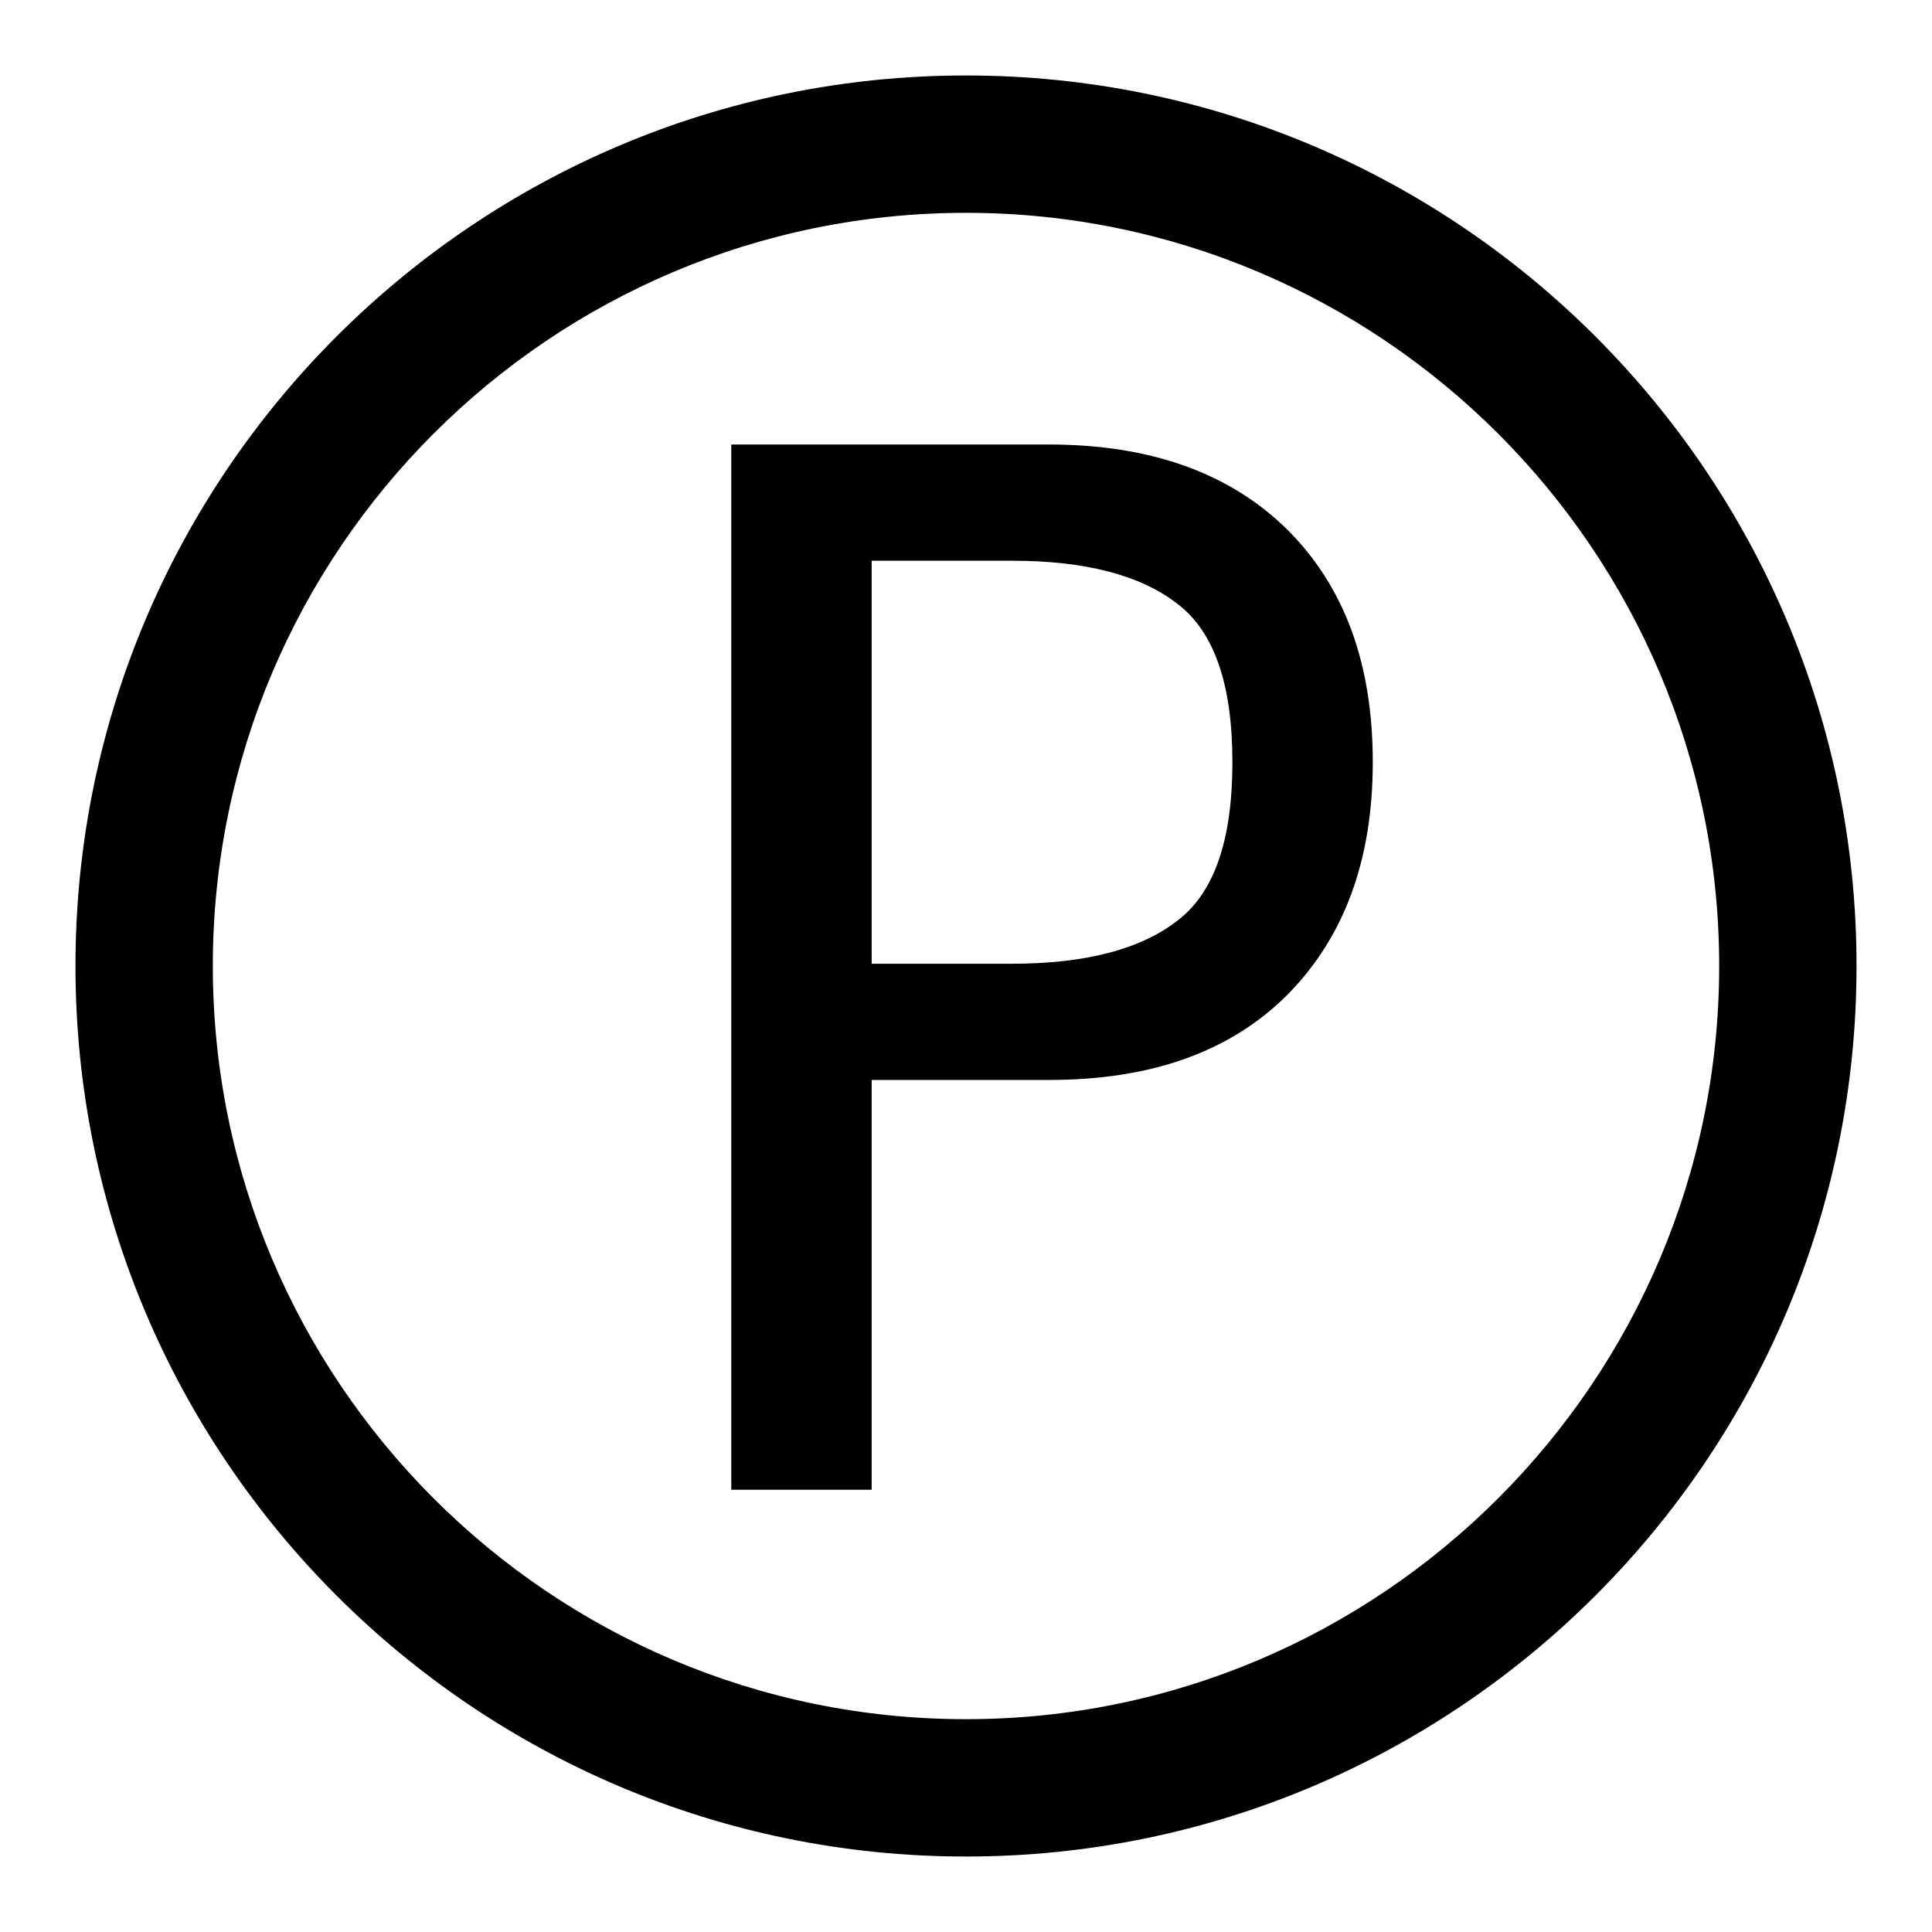
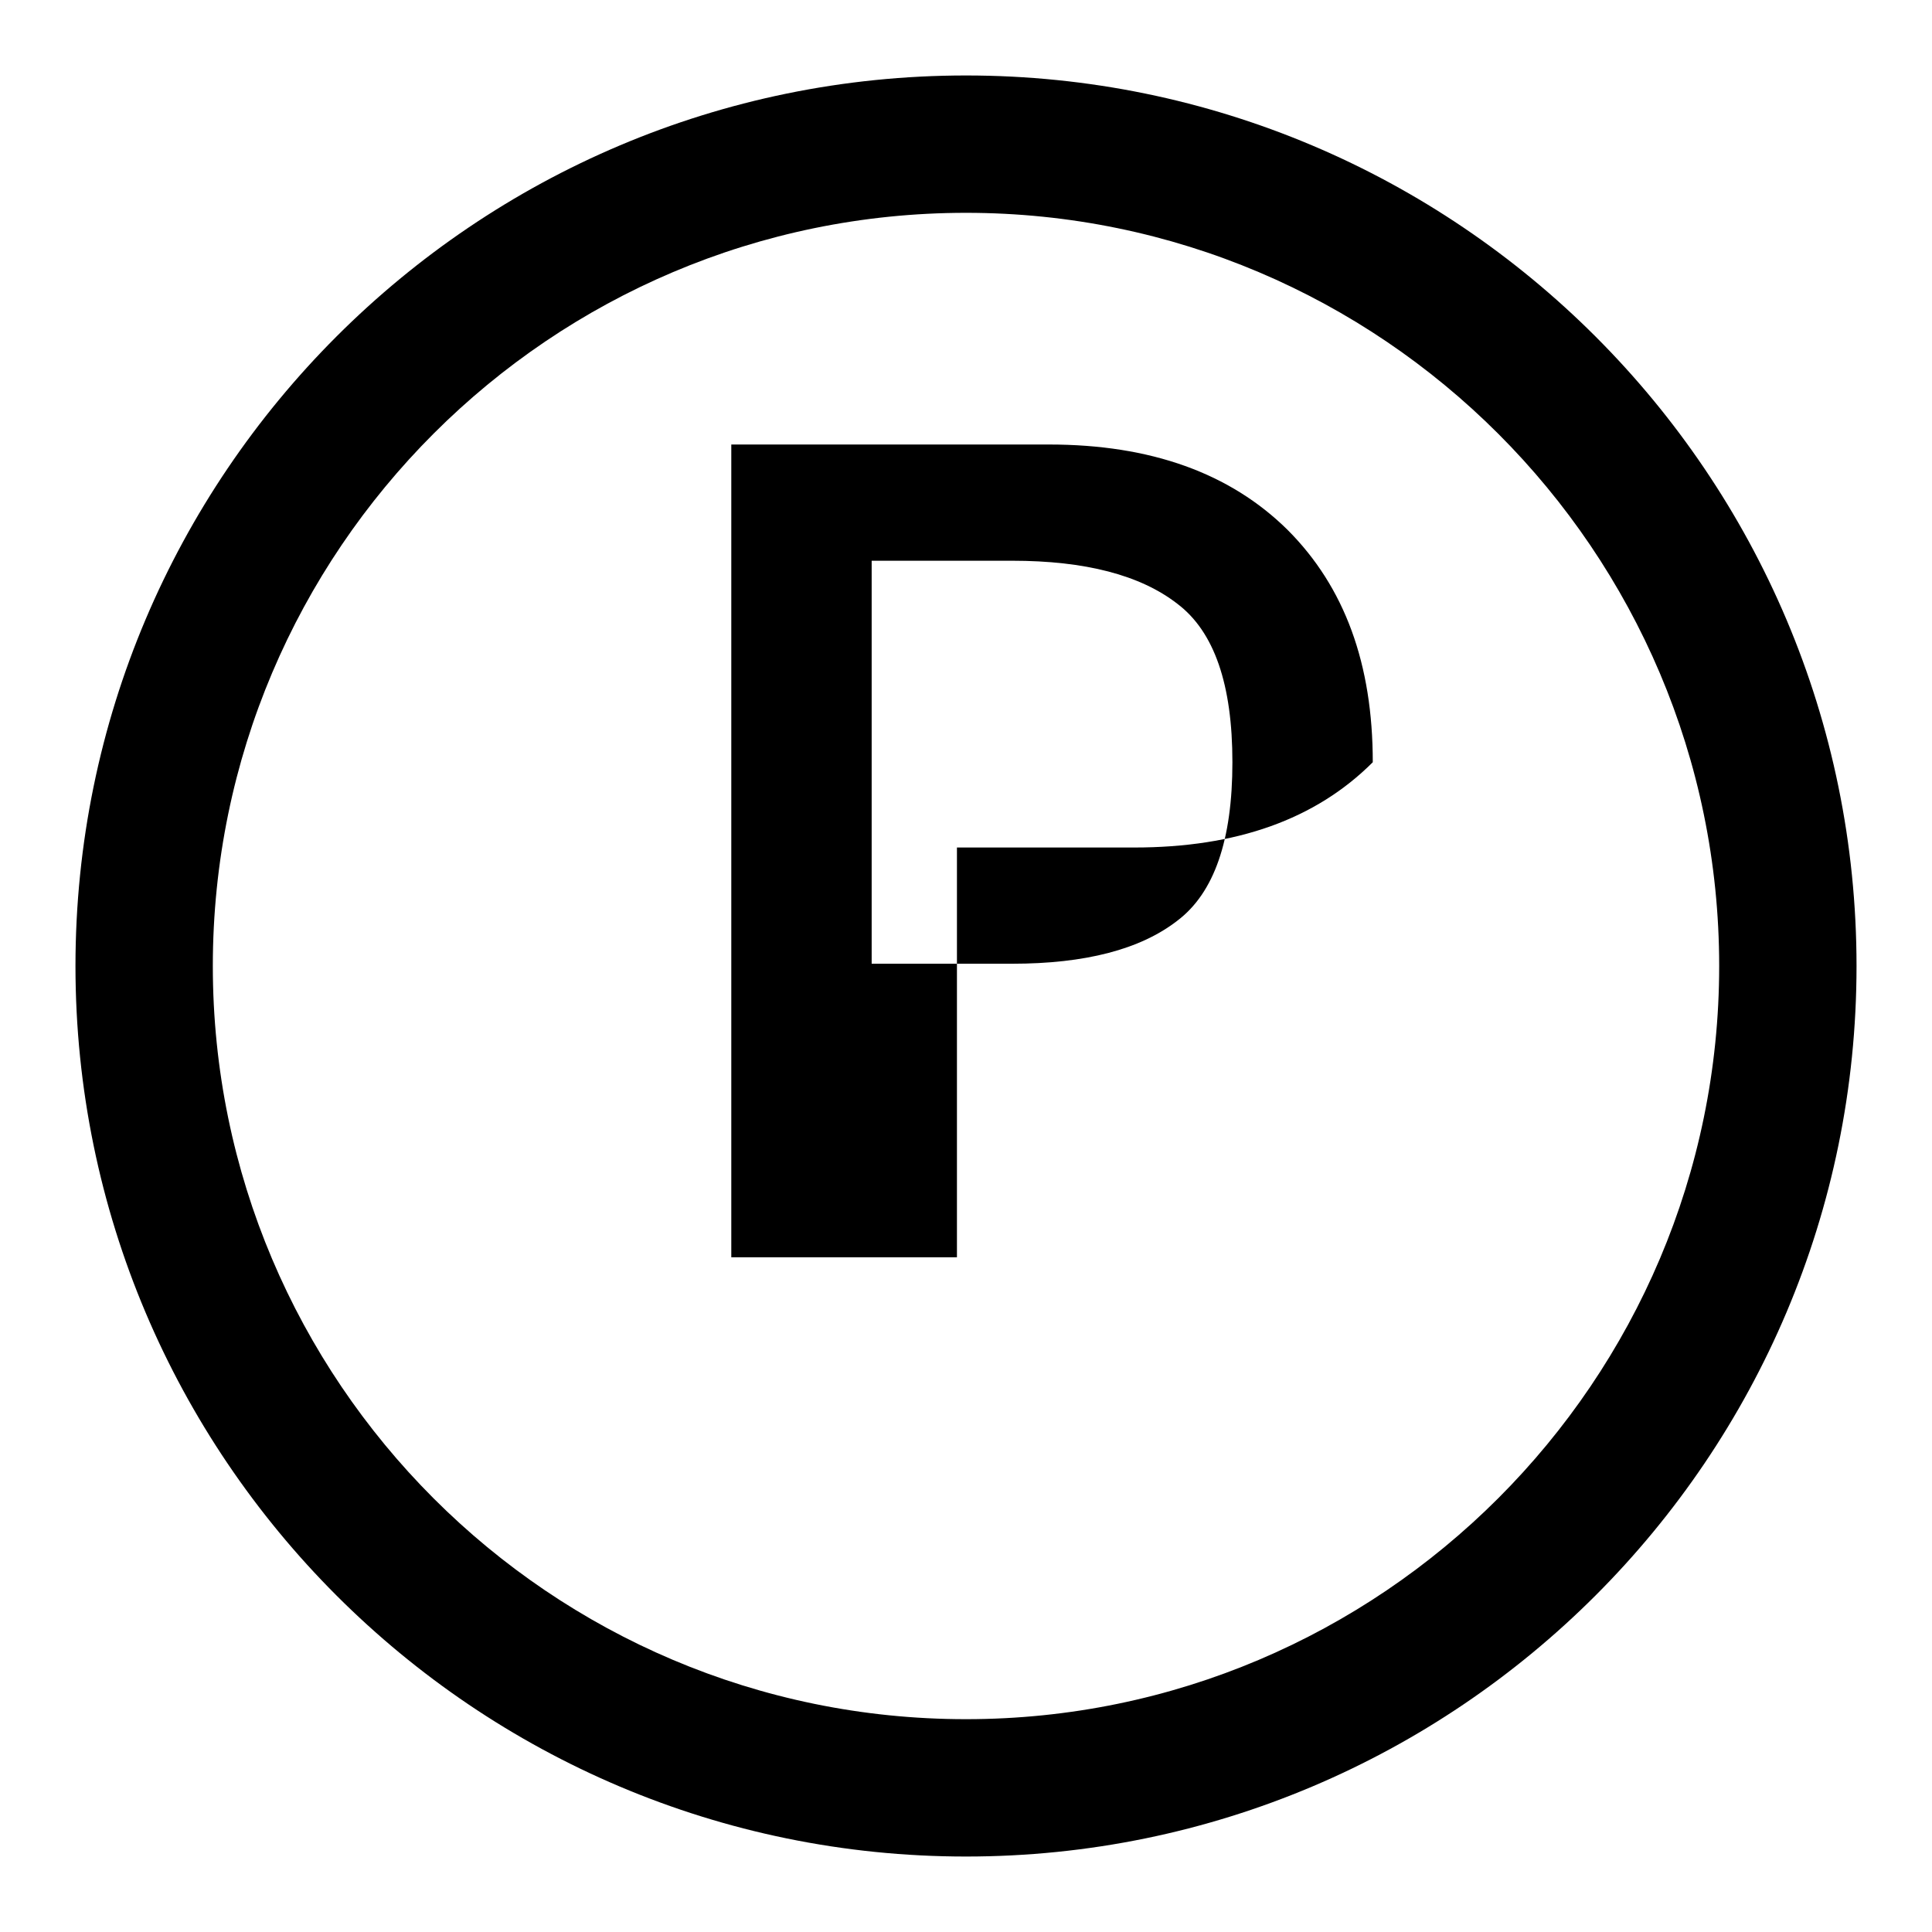
<svg xmlns="http://www.w3.org/2000/svg" version="1.1" x="0px" y="0px" viewBox="0 0 256 256" enable-background="new 0 0 256 256" xml:space="preserve">
  <g>
    <g>
-       <path fill="#000000" d="M128,10C62.9,10,10,62.9,10,128c0,65.1,52.9,118,118,118c65.1,0,118-52.9,118-118C246,62.9,193.1,10,128,10L128,10z M128,227.8c-55.1,0-99.8-44.8-99.8-99.8c0-55.1,44.8-99.8,99.8-99.8c55,0,99.8,44.8,99.8,99.8C227.8,183,183,227.8,128,227.8L128,227.8z M181.9,101c0,13-3.8,23.2-11.3,30.8c-7.6,7.6-18.1,11.3-31.6,11.3h-23.5v54.3H96.9V58.9H139c13.5,0,24,3.8,31.6,11.3C178.2,77.8,181.9,88,181.9,101L181.9,101z M163.3,101c0-10.3-2.4-17.3-7.3-21c-4.9-3.8-12.2-5.7-21.9-5.7h-18.6v53.4h18.6c9.7,0,17-1.9,21.9-5.7C160.9,118.3,163.3,111.3,163.3,101L163.3,101z" />
+       <path fill="#000000" d="M128,10C62.9,10,10,62.9,10,128c0,65.1,52.9,118,118,118c65.1,0,118-52.9,118-118C246,62.9,193.1,10,128,10L128,10z M128,227.8c-55.1,0-99.8-44.8-99.8-99.8c0-55.1,44.8-99.8,99.8-99.8c55,0,99.8,44.8,99.8,99.8C227.8,183,183,227.8,128,227.8L128,227.8z M181.9,101c-7.6,7.6-18.1,11.3-31.6,11.3h-23.5v54.3H96.9V58.9H139c13.5,0,24,3.8,31.6,11.3C178.2,77.8,181.9,88,181.9,101L181.9,101z M163.3,101c0-10.3-2.4-17.3-7.3-21c-4.9-3.8-12.2-5.7-21.9-5.7h-18.6v53.4h18.6c9.7,0,17-1.9,21.9-5.7C160.9,118.3,163.3,111.3,163.3,101L163.3,101z" />
    </g>
  </g>
</svg>